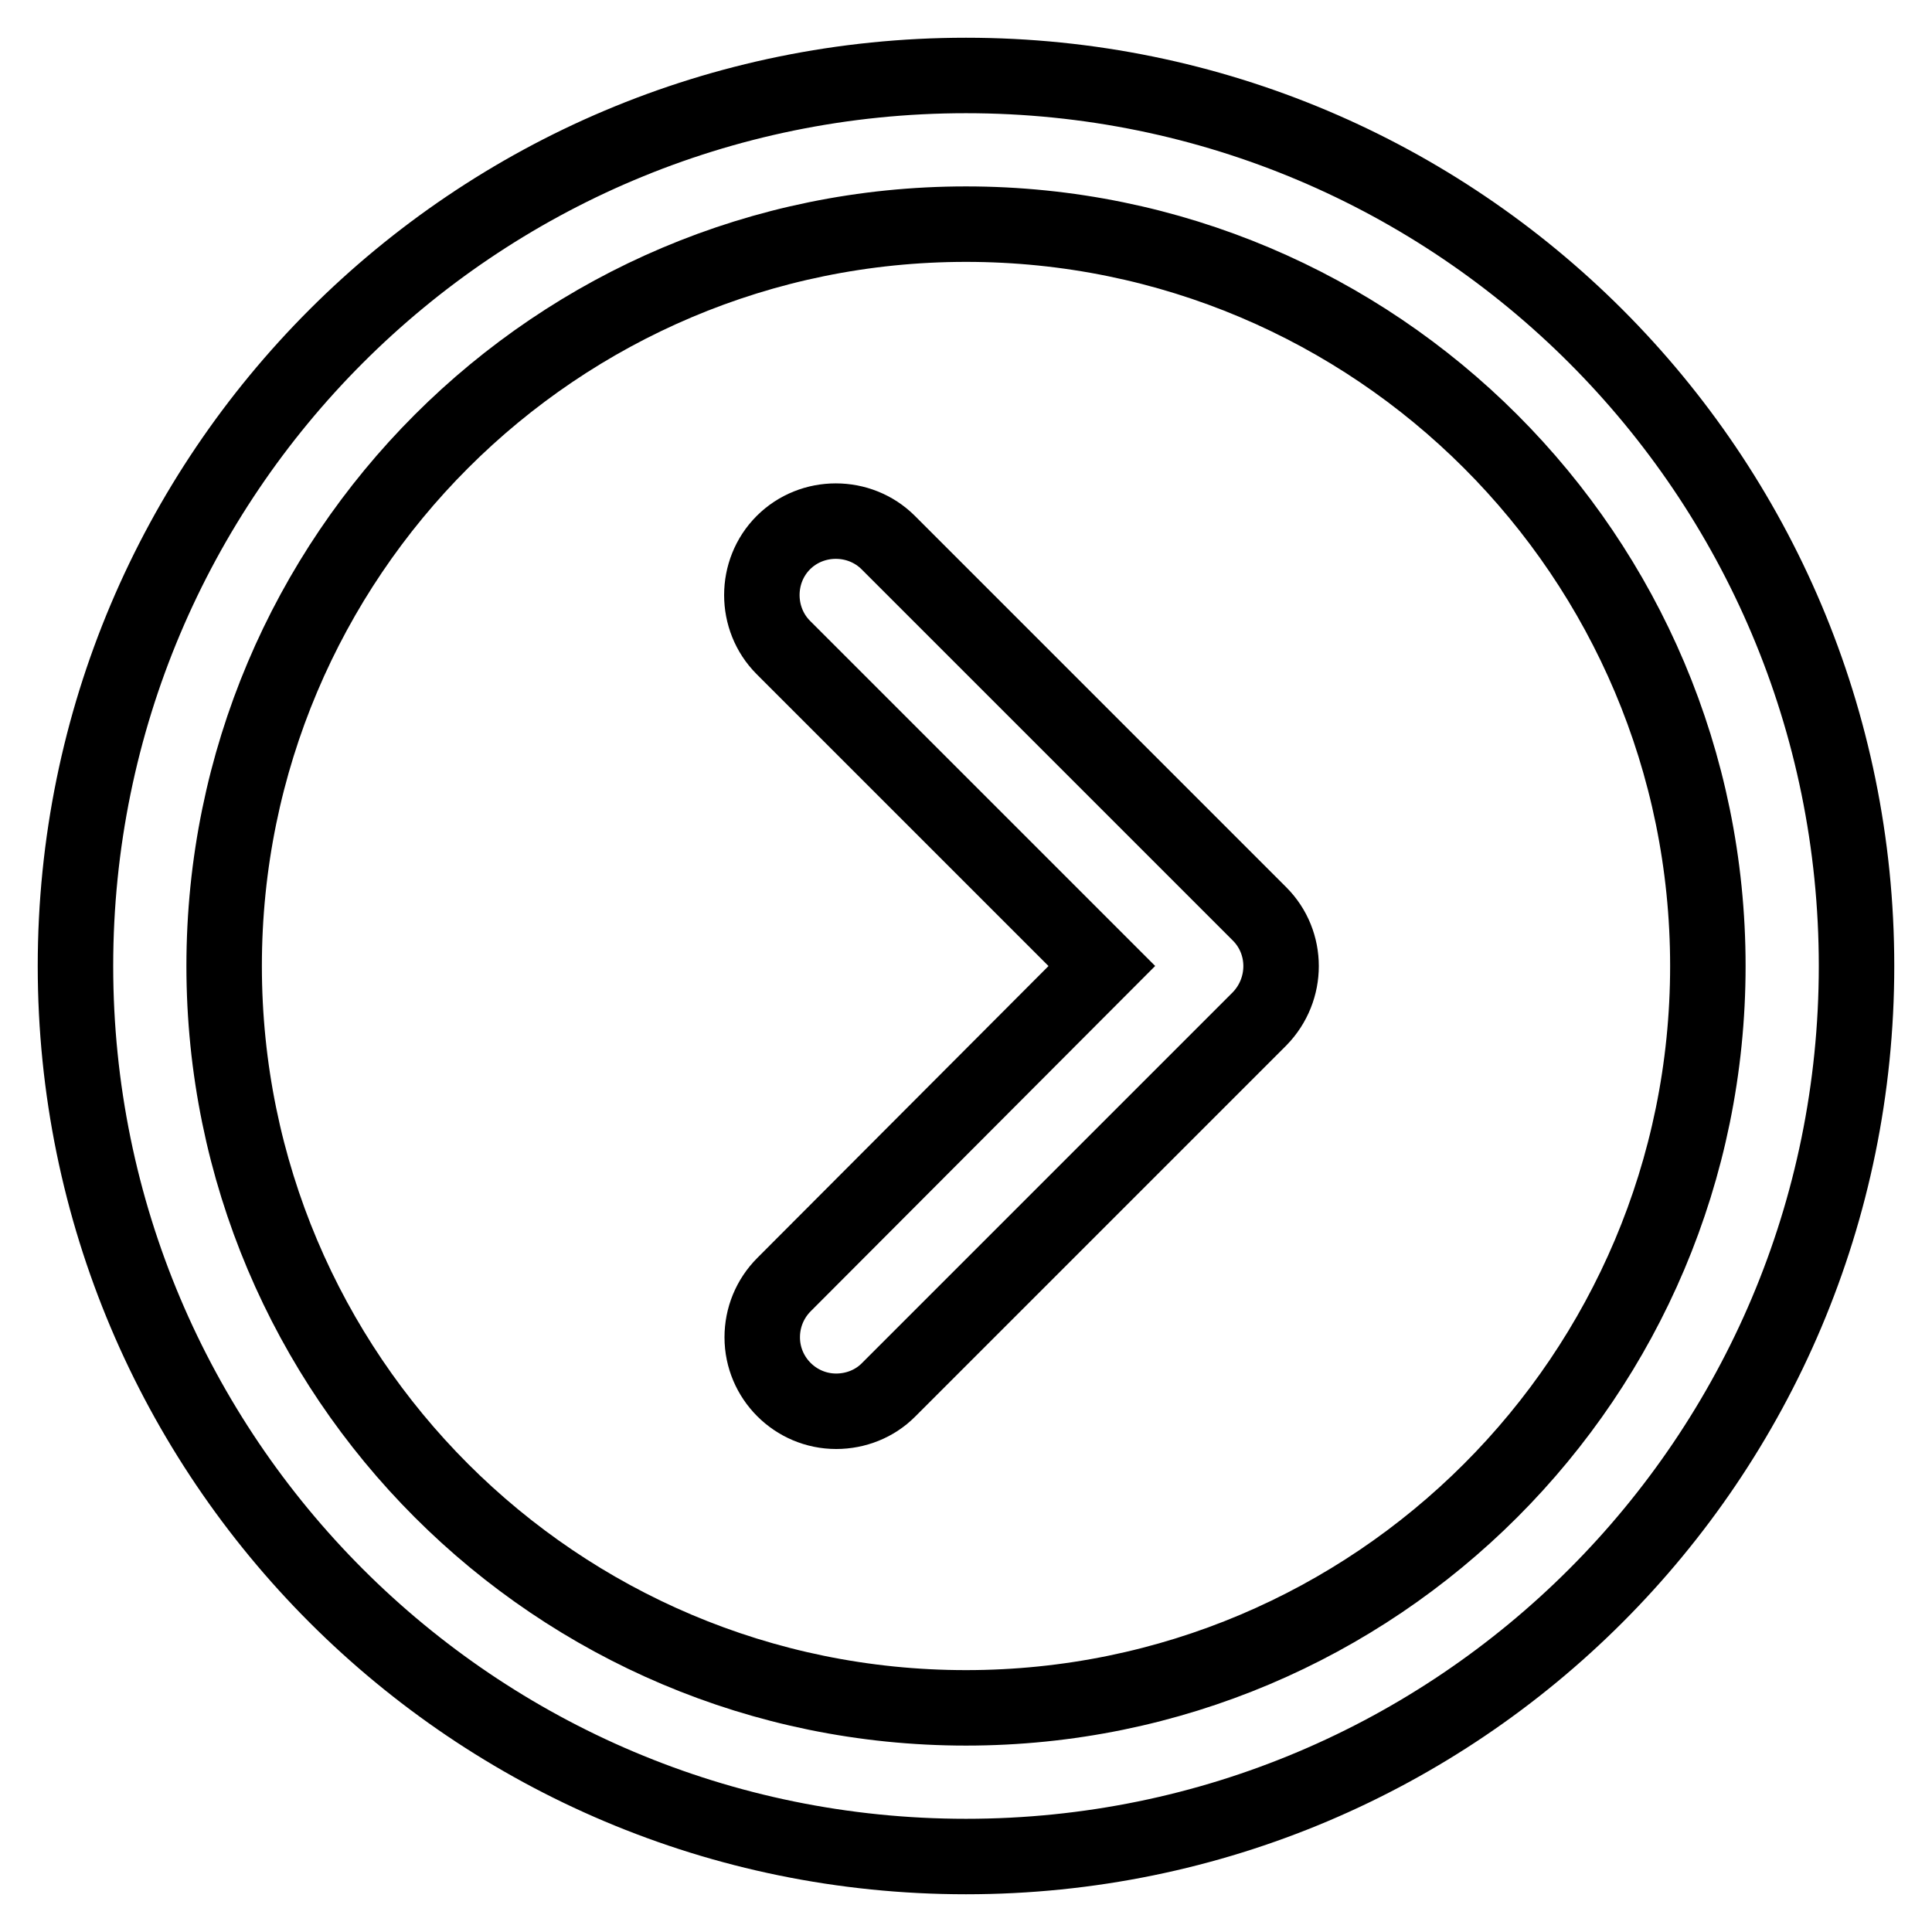
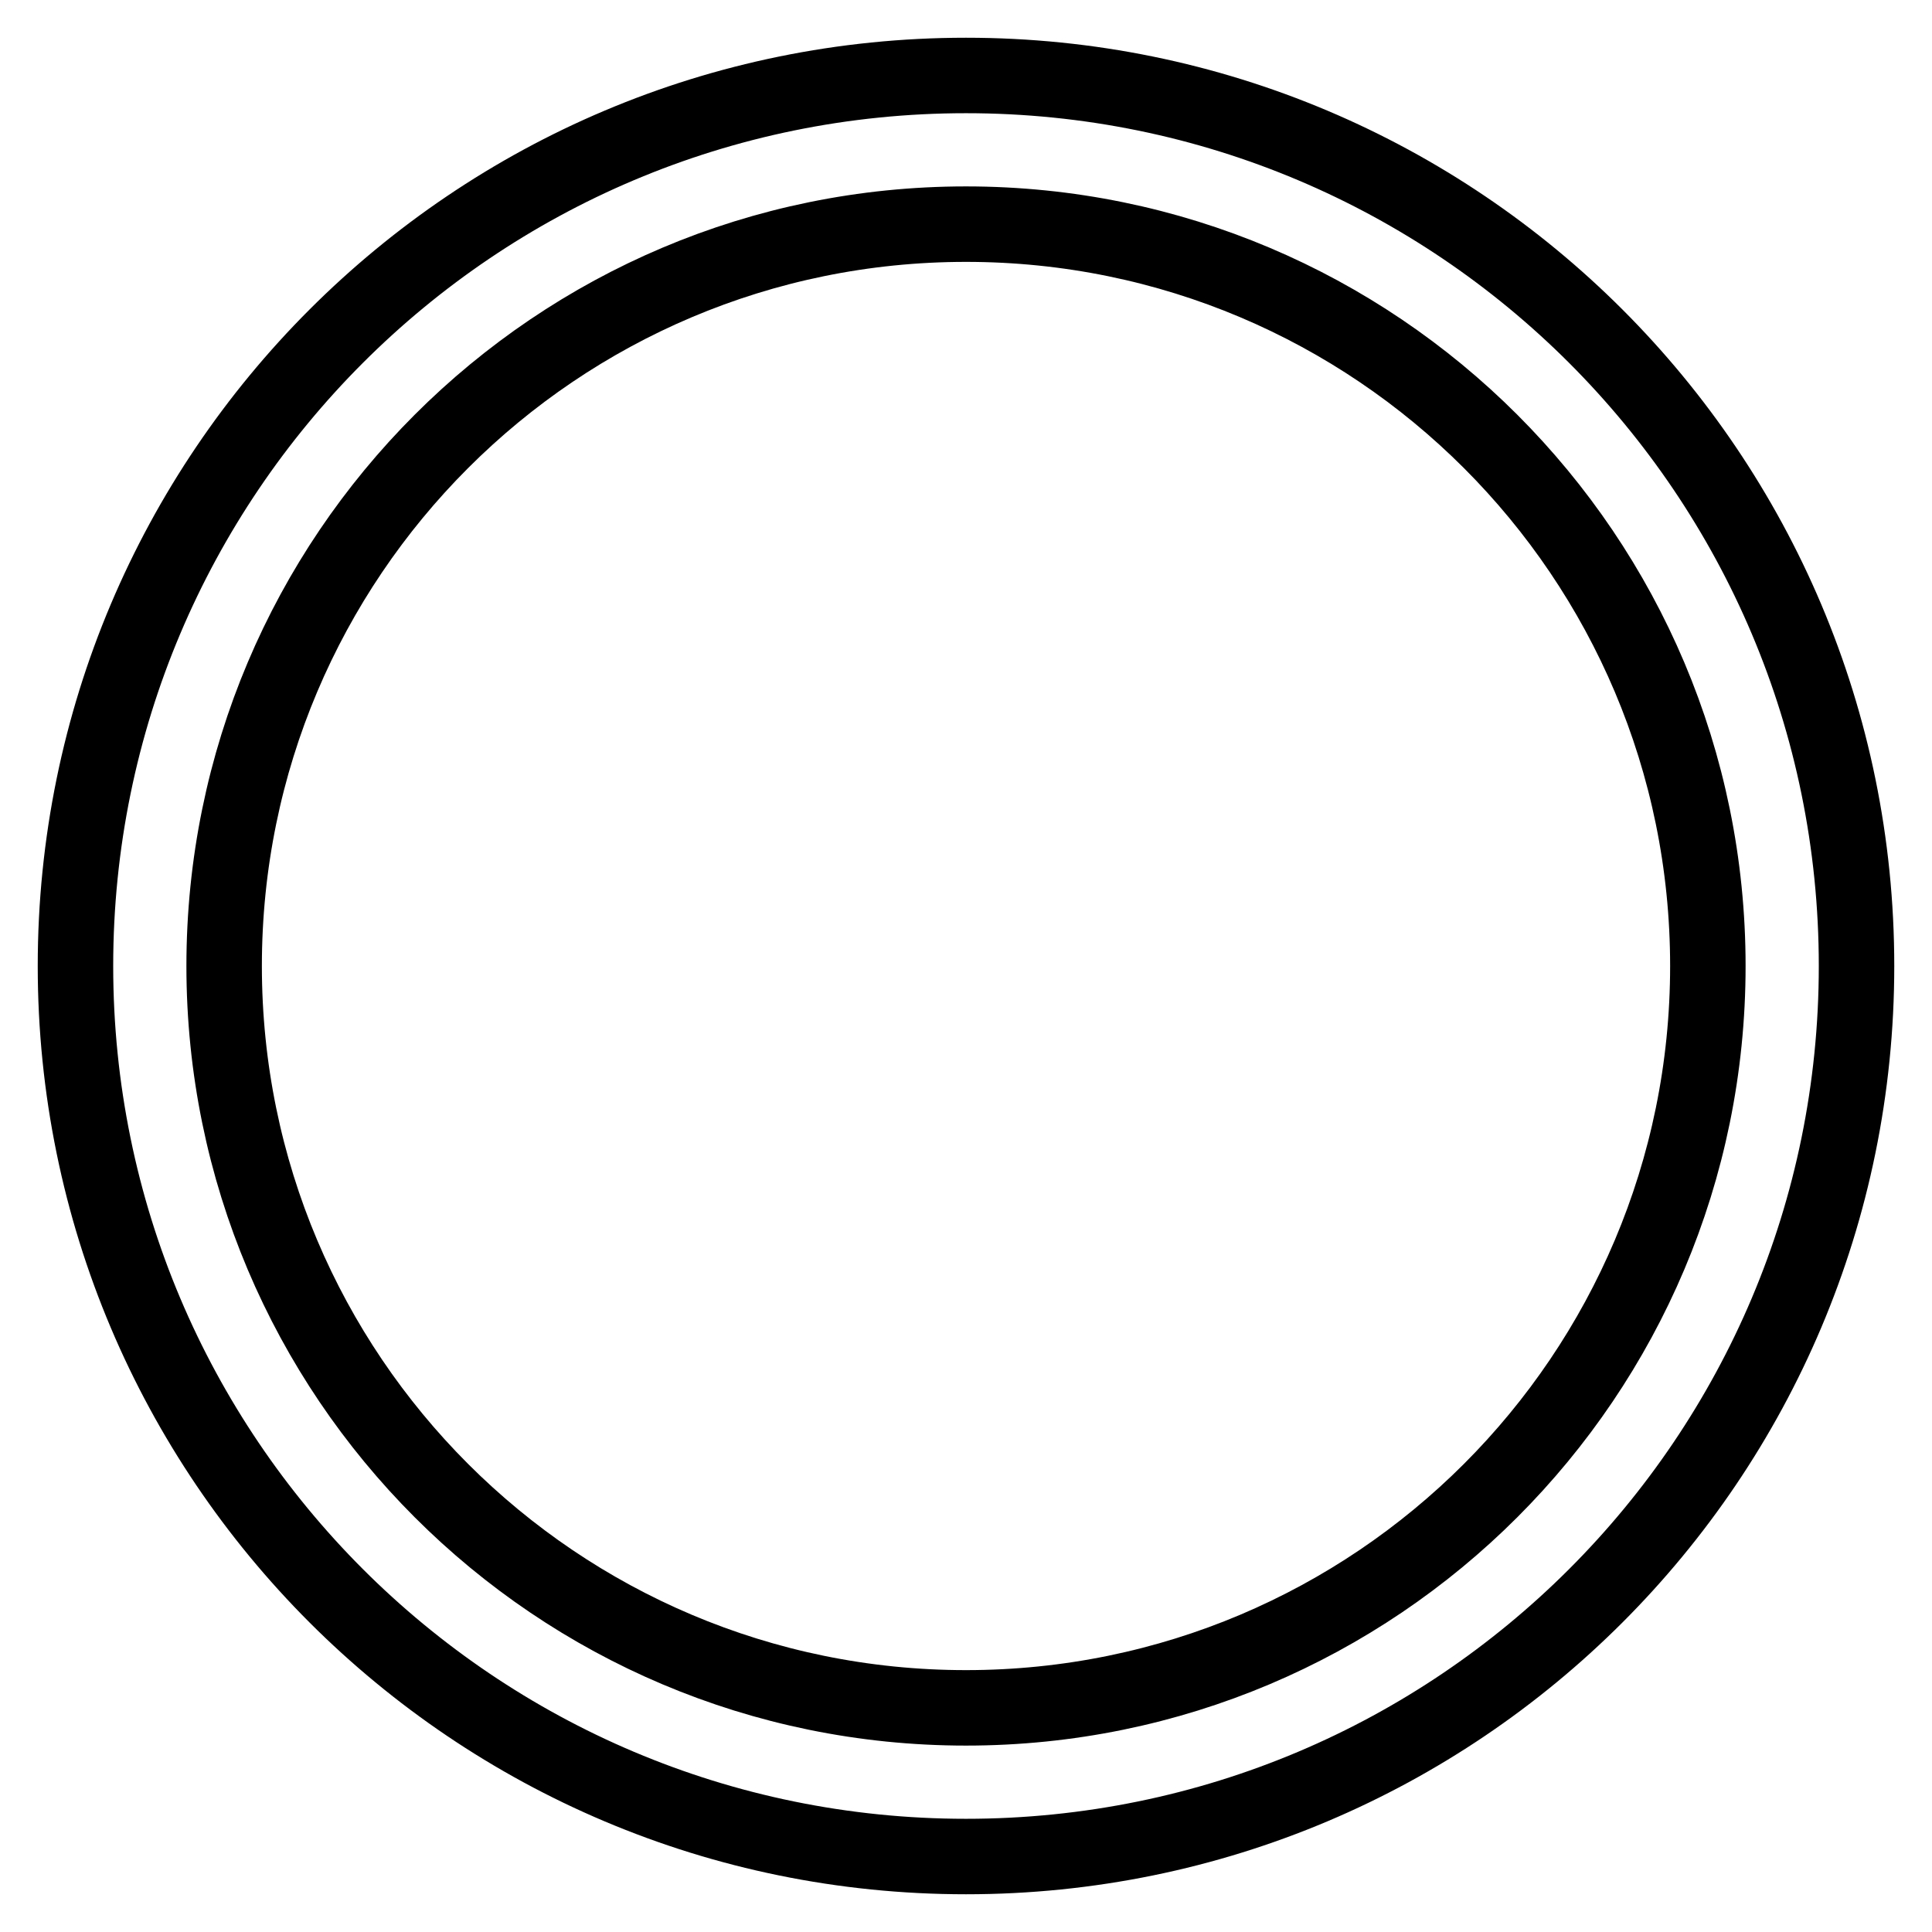
<svg xmlns="http://www.w3.org/2000/svg" version="1.1" x="0px" y="0px" viewBox="0 0 256 256" enable-background="new 0 0 256 256" xml:space="preserve">
  <g>
    <path stroke-width="10" fill-opacity="0" stroke="#000000" d="M128,246c-65.2,0-118-52.8-118-118C10,62.8,62.8,10,128,10c65.2,0,118,52.8,118,118 C246,193.2,193.2,246,128,246z M128,29.7c-54.3,0-98.3,44-98.3,98.3s44,98.3,98.3,98.3s98.3-44,98.3-98.3l0,0 C226.3,73.7,182.3,29.7,128,29.7z" />
-     <path stroke-width="10" fill-opacity="0" stroke="#000000" d="M110.8,187c-5.4,0-9.8-4.4-9.8-9.8c0-2.6,1-5.1,2.9-7L146,128l-42.2-42.2c-3.8-3.8-3.8-10.1,0-13.9 c3.8-3.8,10.1-3.8,13.9,0l49.2,49.2c3.8,3.8,3.8,10,0,13.9l-49.2,49.2C115.9,186,113.4,187,110.8,187z" />
  </g>
</svg>